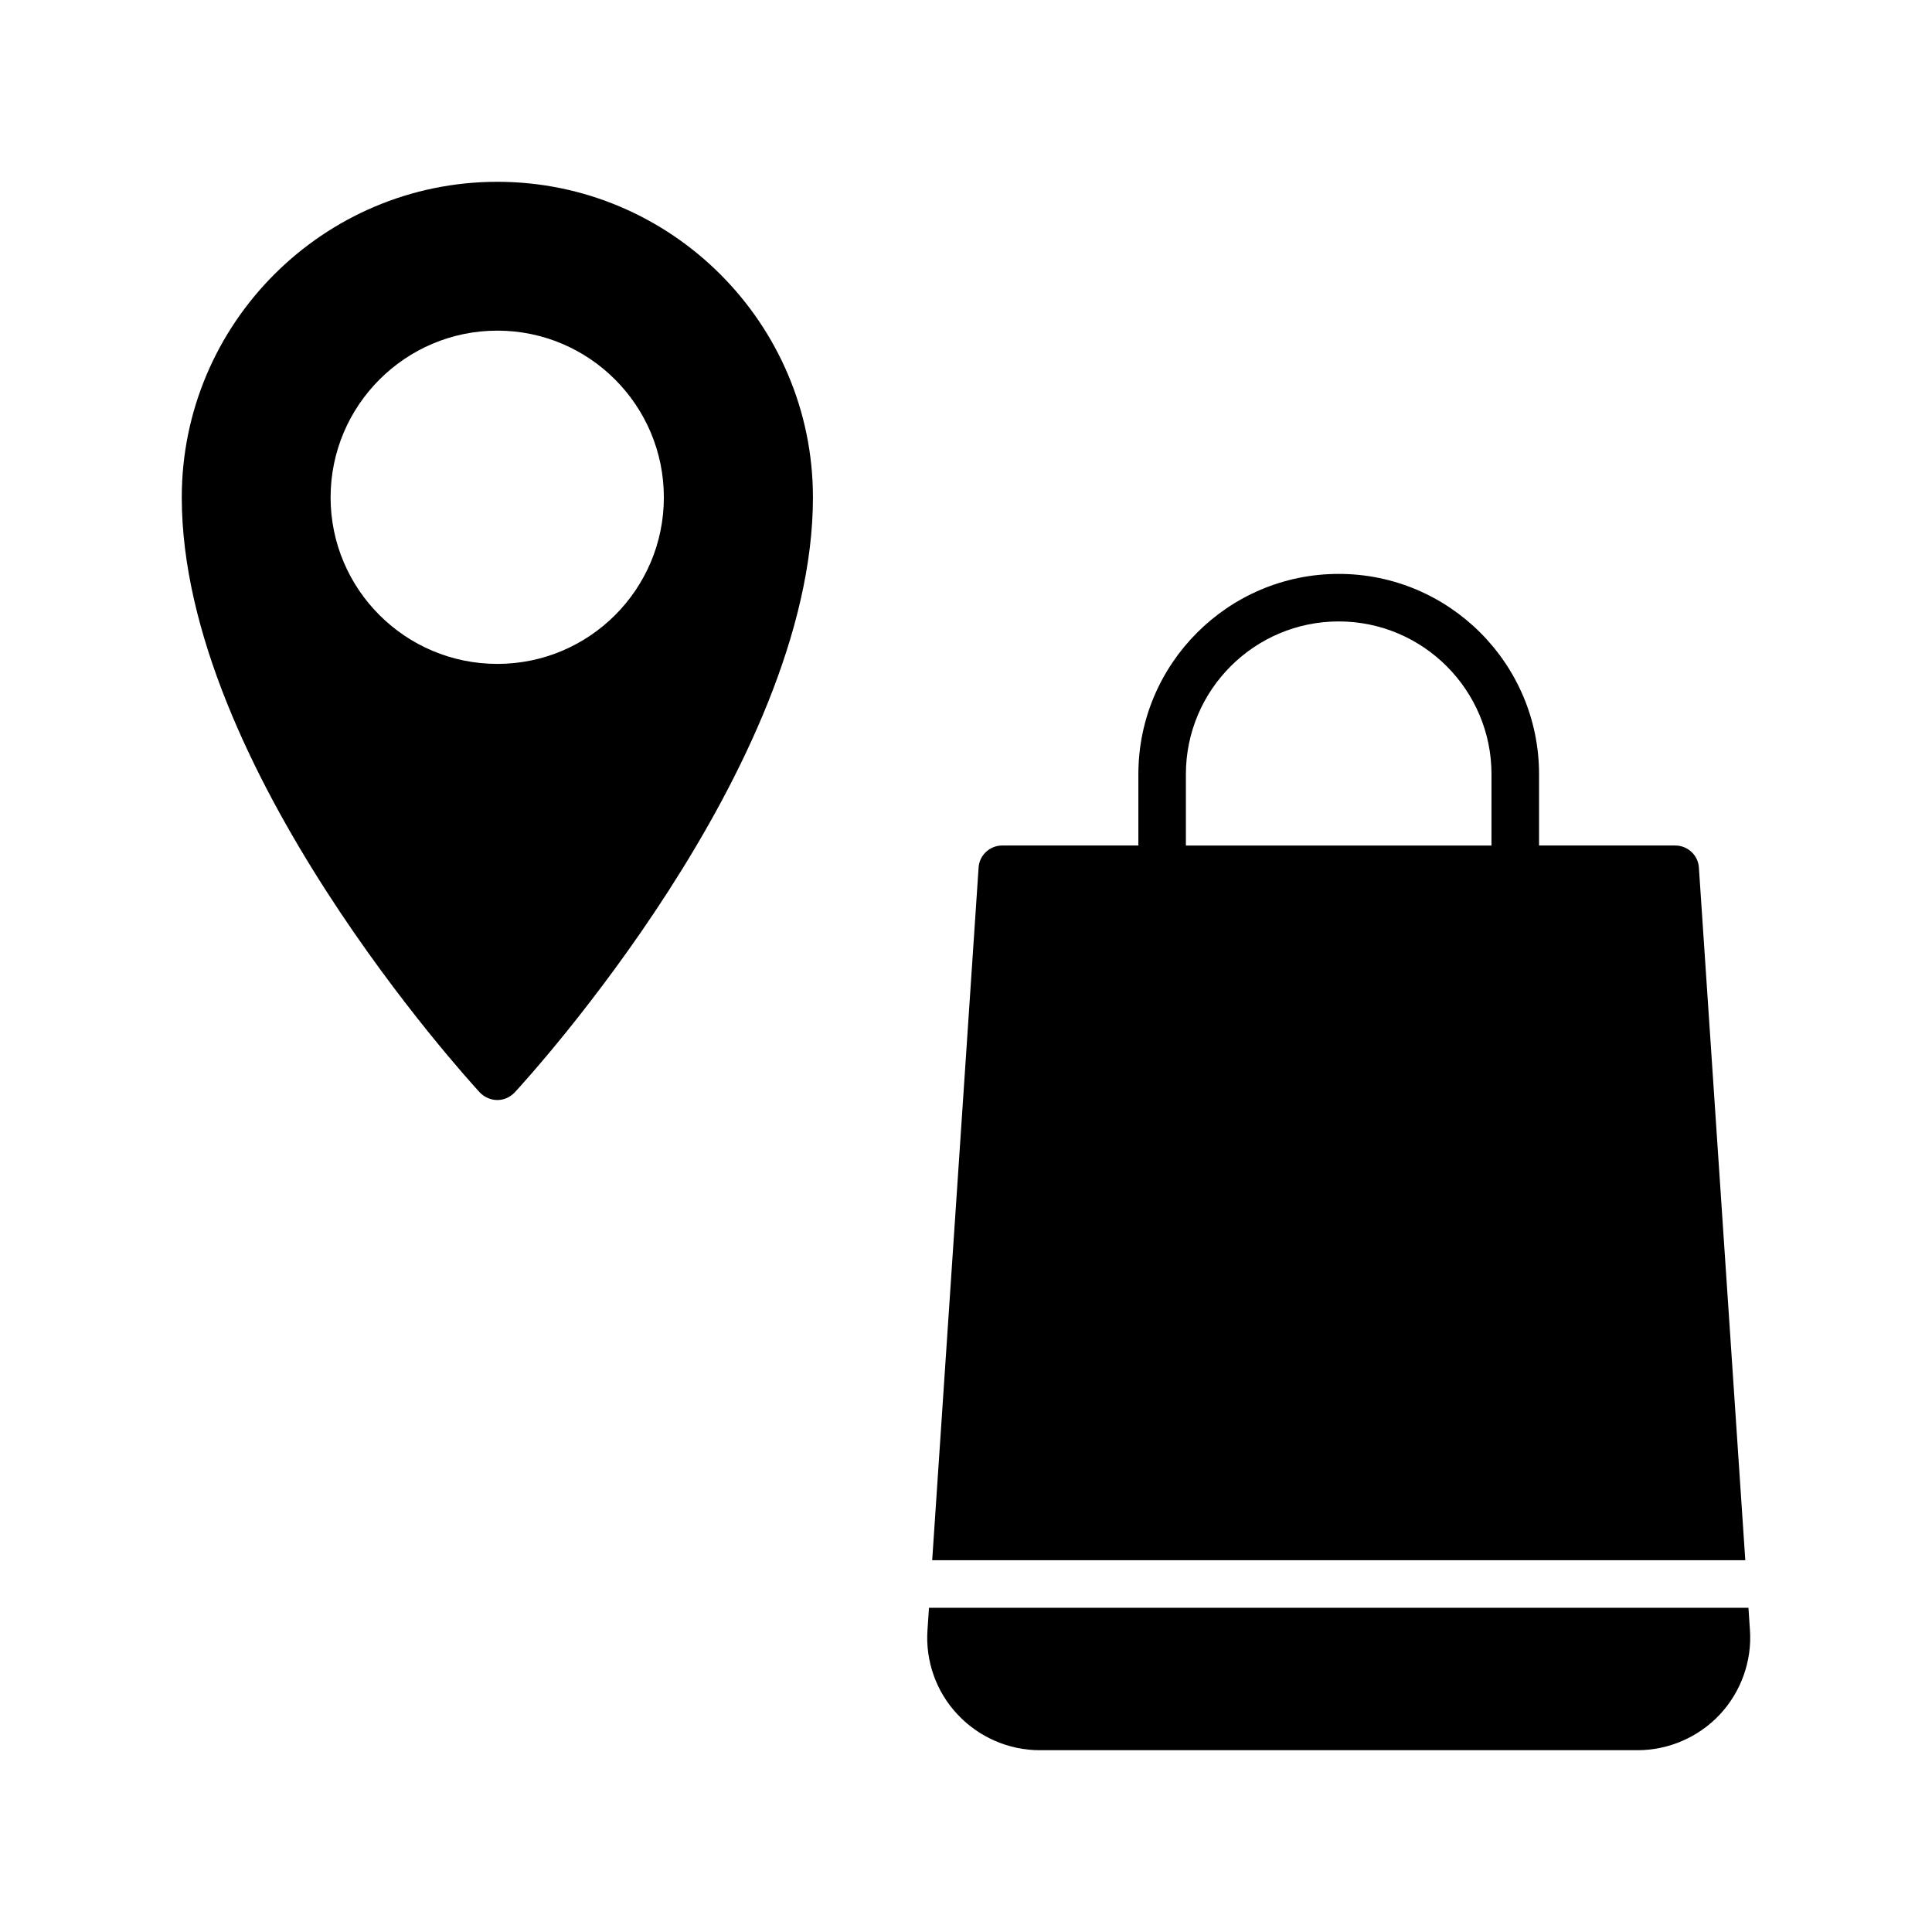
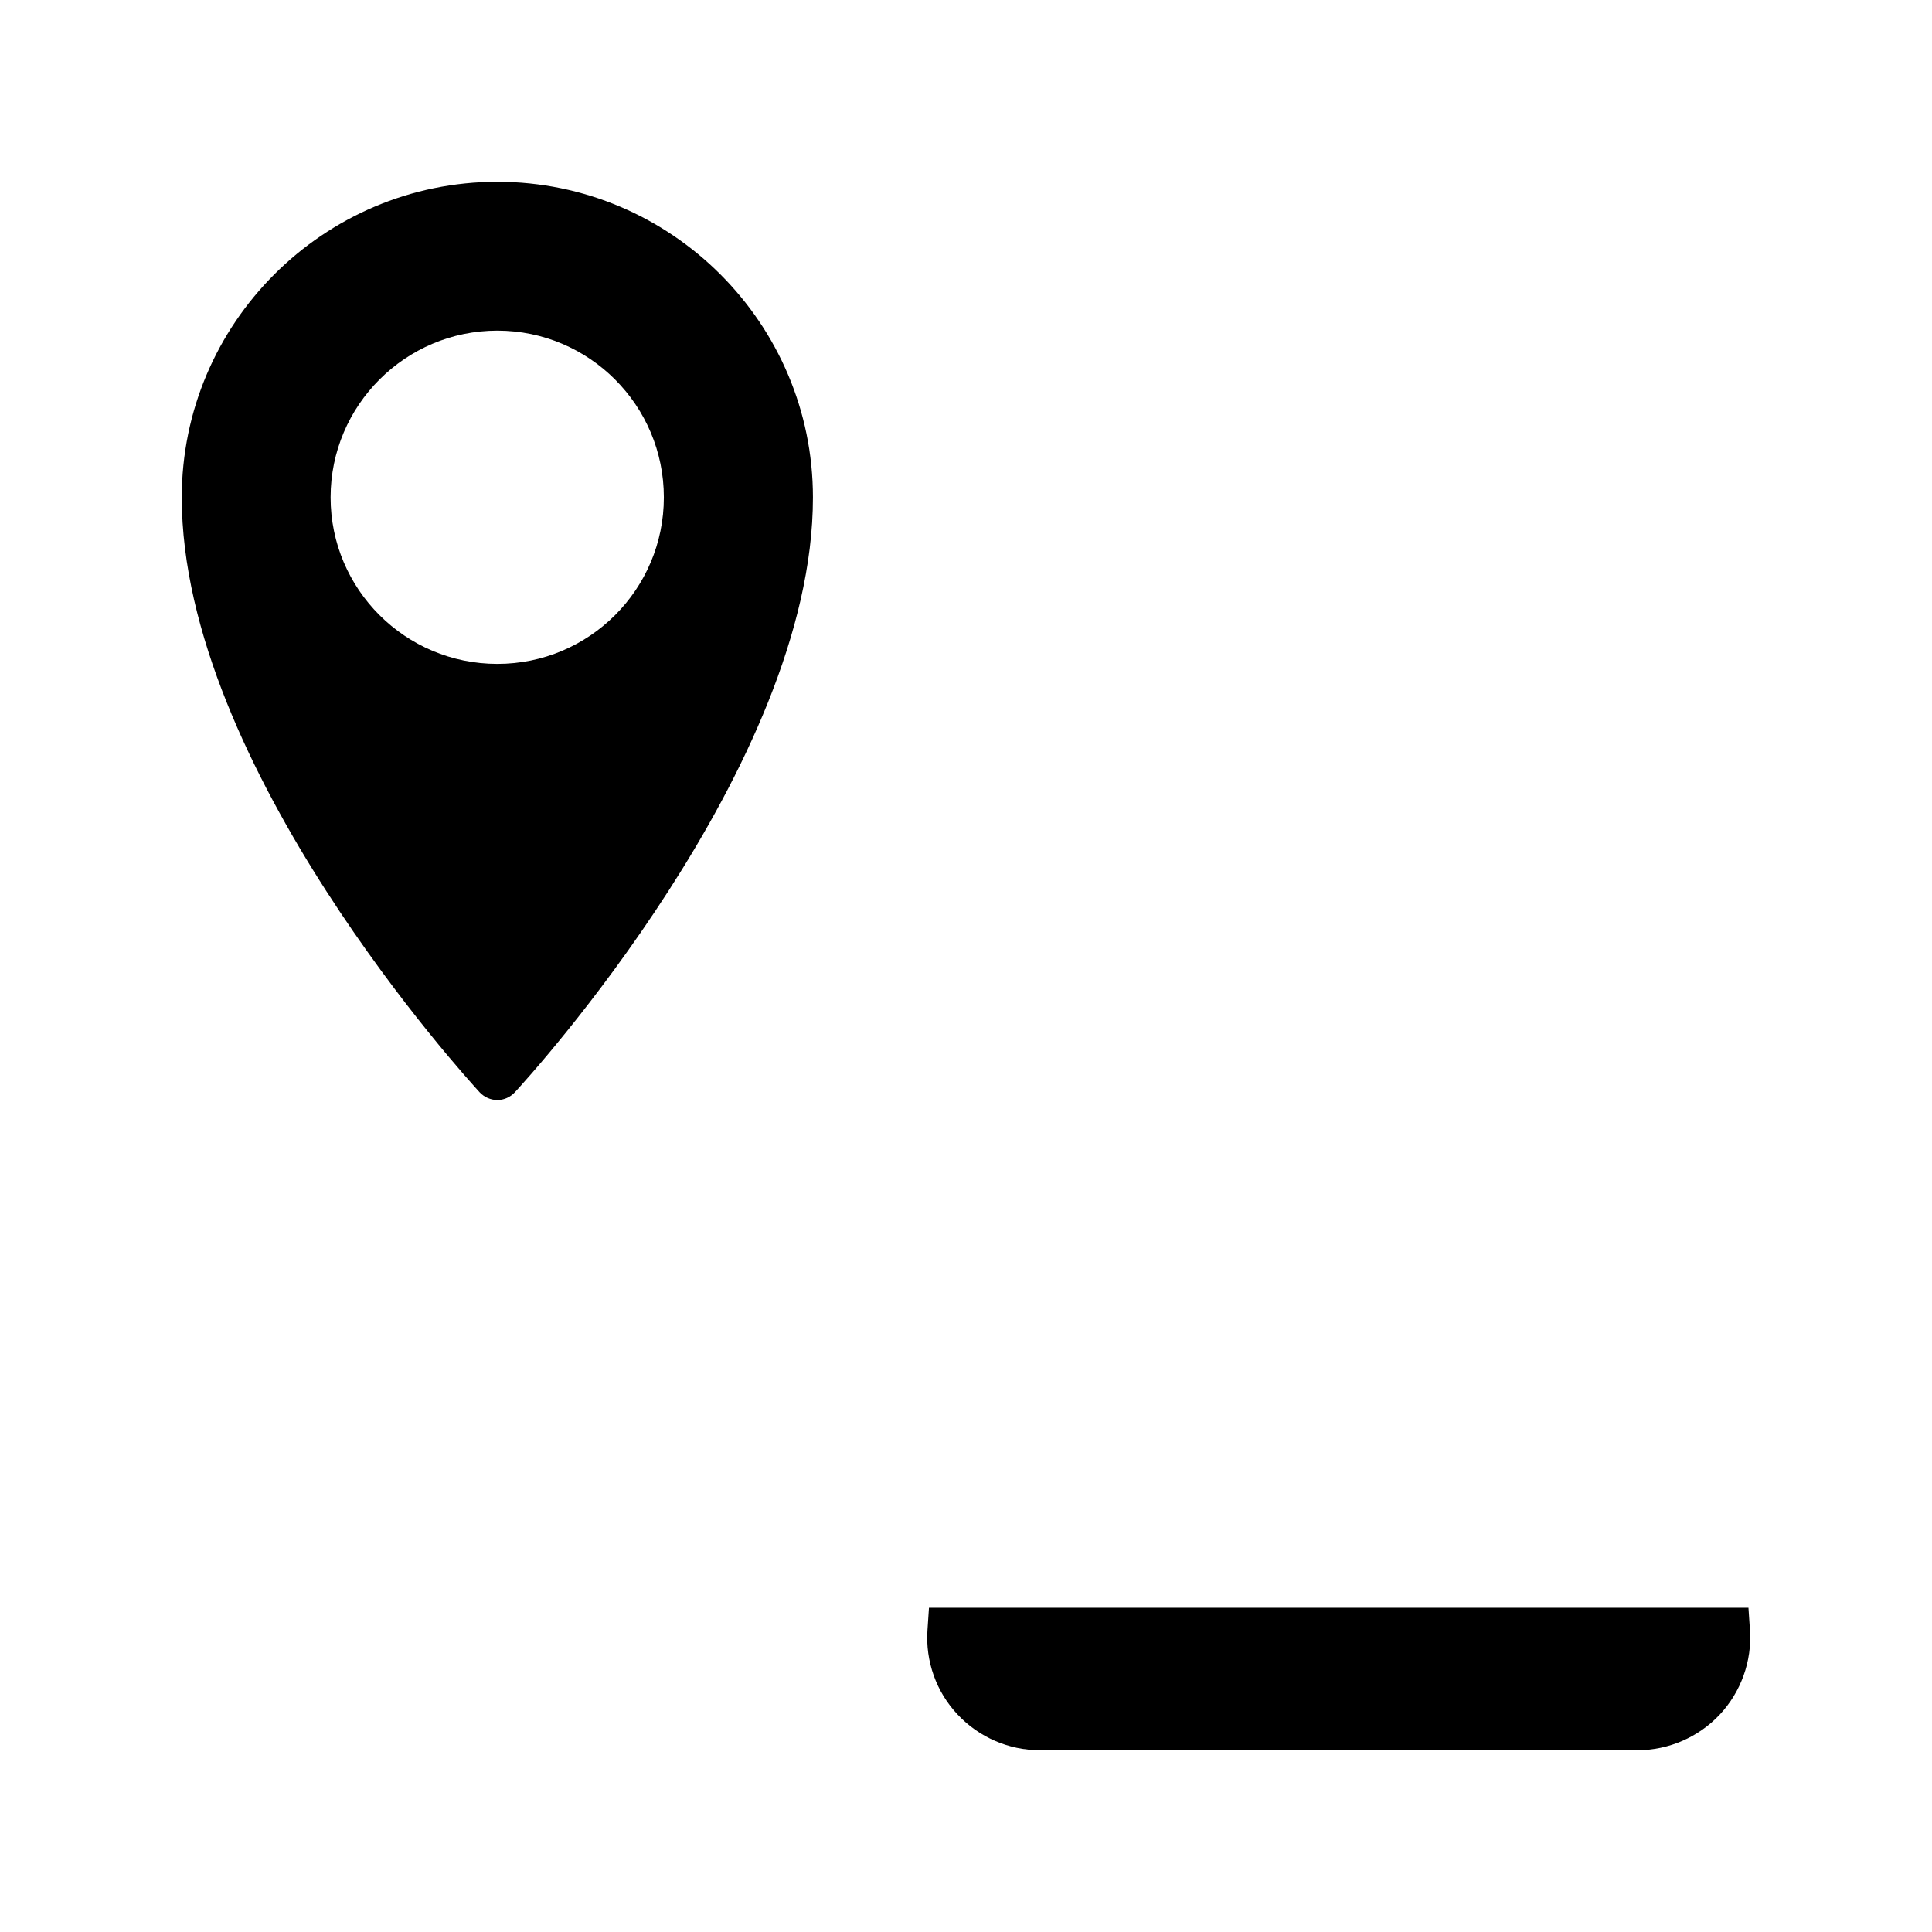
<svg xmlns="http://www.w3.org/2000/svg" fill="#000000" width="800px" height="800px" version="1.1" viewBox="144 144 512 512">
  <g>
    <path d="m389.79 576.02c-0.566 8.188 2.332 16.375 8 22.359 5.606 5.984 13.539 9.445 21.727 9.445h158.45c8.25 0 16.184-3.465 21.789-9.445 5.606-5.984 8.566-14.168 8-22.355l-0.398-5.941h-217.17z" />
-     <path d="m498.77 296.09c-29.273 0-53.09 23.816-53.09 53.086v18.895h-36.109c-3.273 0-6.047 2.582-6.234 5.856l-12.297 183.55h215.48l-12.297-183.55c-0.188-3.273-2.961-5.856-6.234-5.856h-36.125v-18.895c-0.004-29.27-23.82-53.086-53.09-53.086zm40.488 71.984h-80.984v-18.895c0-22.328 18.168-40.492 40.496-40.492s40.492 18.164 40.492 40.492z" />
    <path d="m275.8 192.18c-46.098 0-83.629 37.535-83.629 83.633 0 71.414 75.762 154.16 78.973 157.69 1.195 1.258 2.898 2.016 4.66 2.016 1.762 0 3.402-0.758 4.598-2.016 3.273-3.527 79.035-86.277 79.035-157.69-0.004-46.098-37.535-83.633-83.637-83.633zm0 127.76c-24.367 0-44.188-19.762-44.188-44.129 0-24.367 19.82-44.188 44.188-44.188 24.367 0 44.129 19.82 44.129 44.188 0 24.367-19.762 44.129-44.129 44.129z" />
  </g>
</svg>